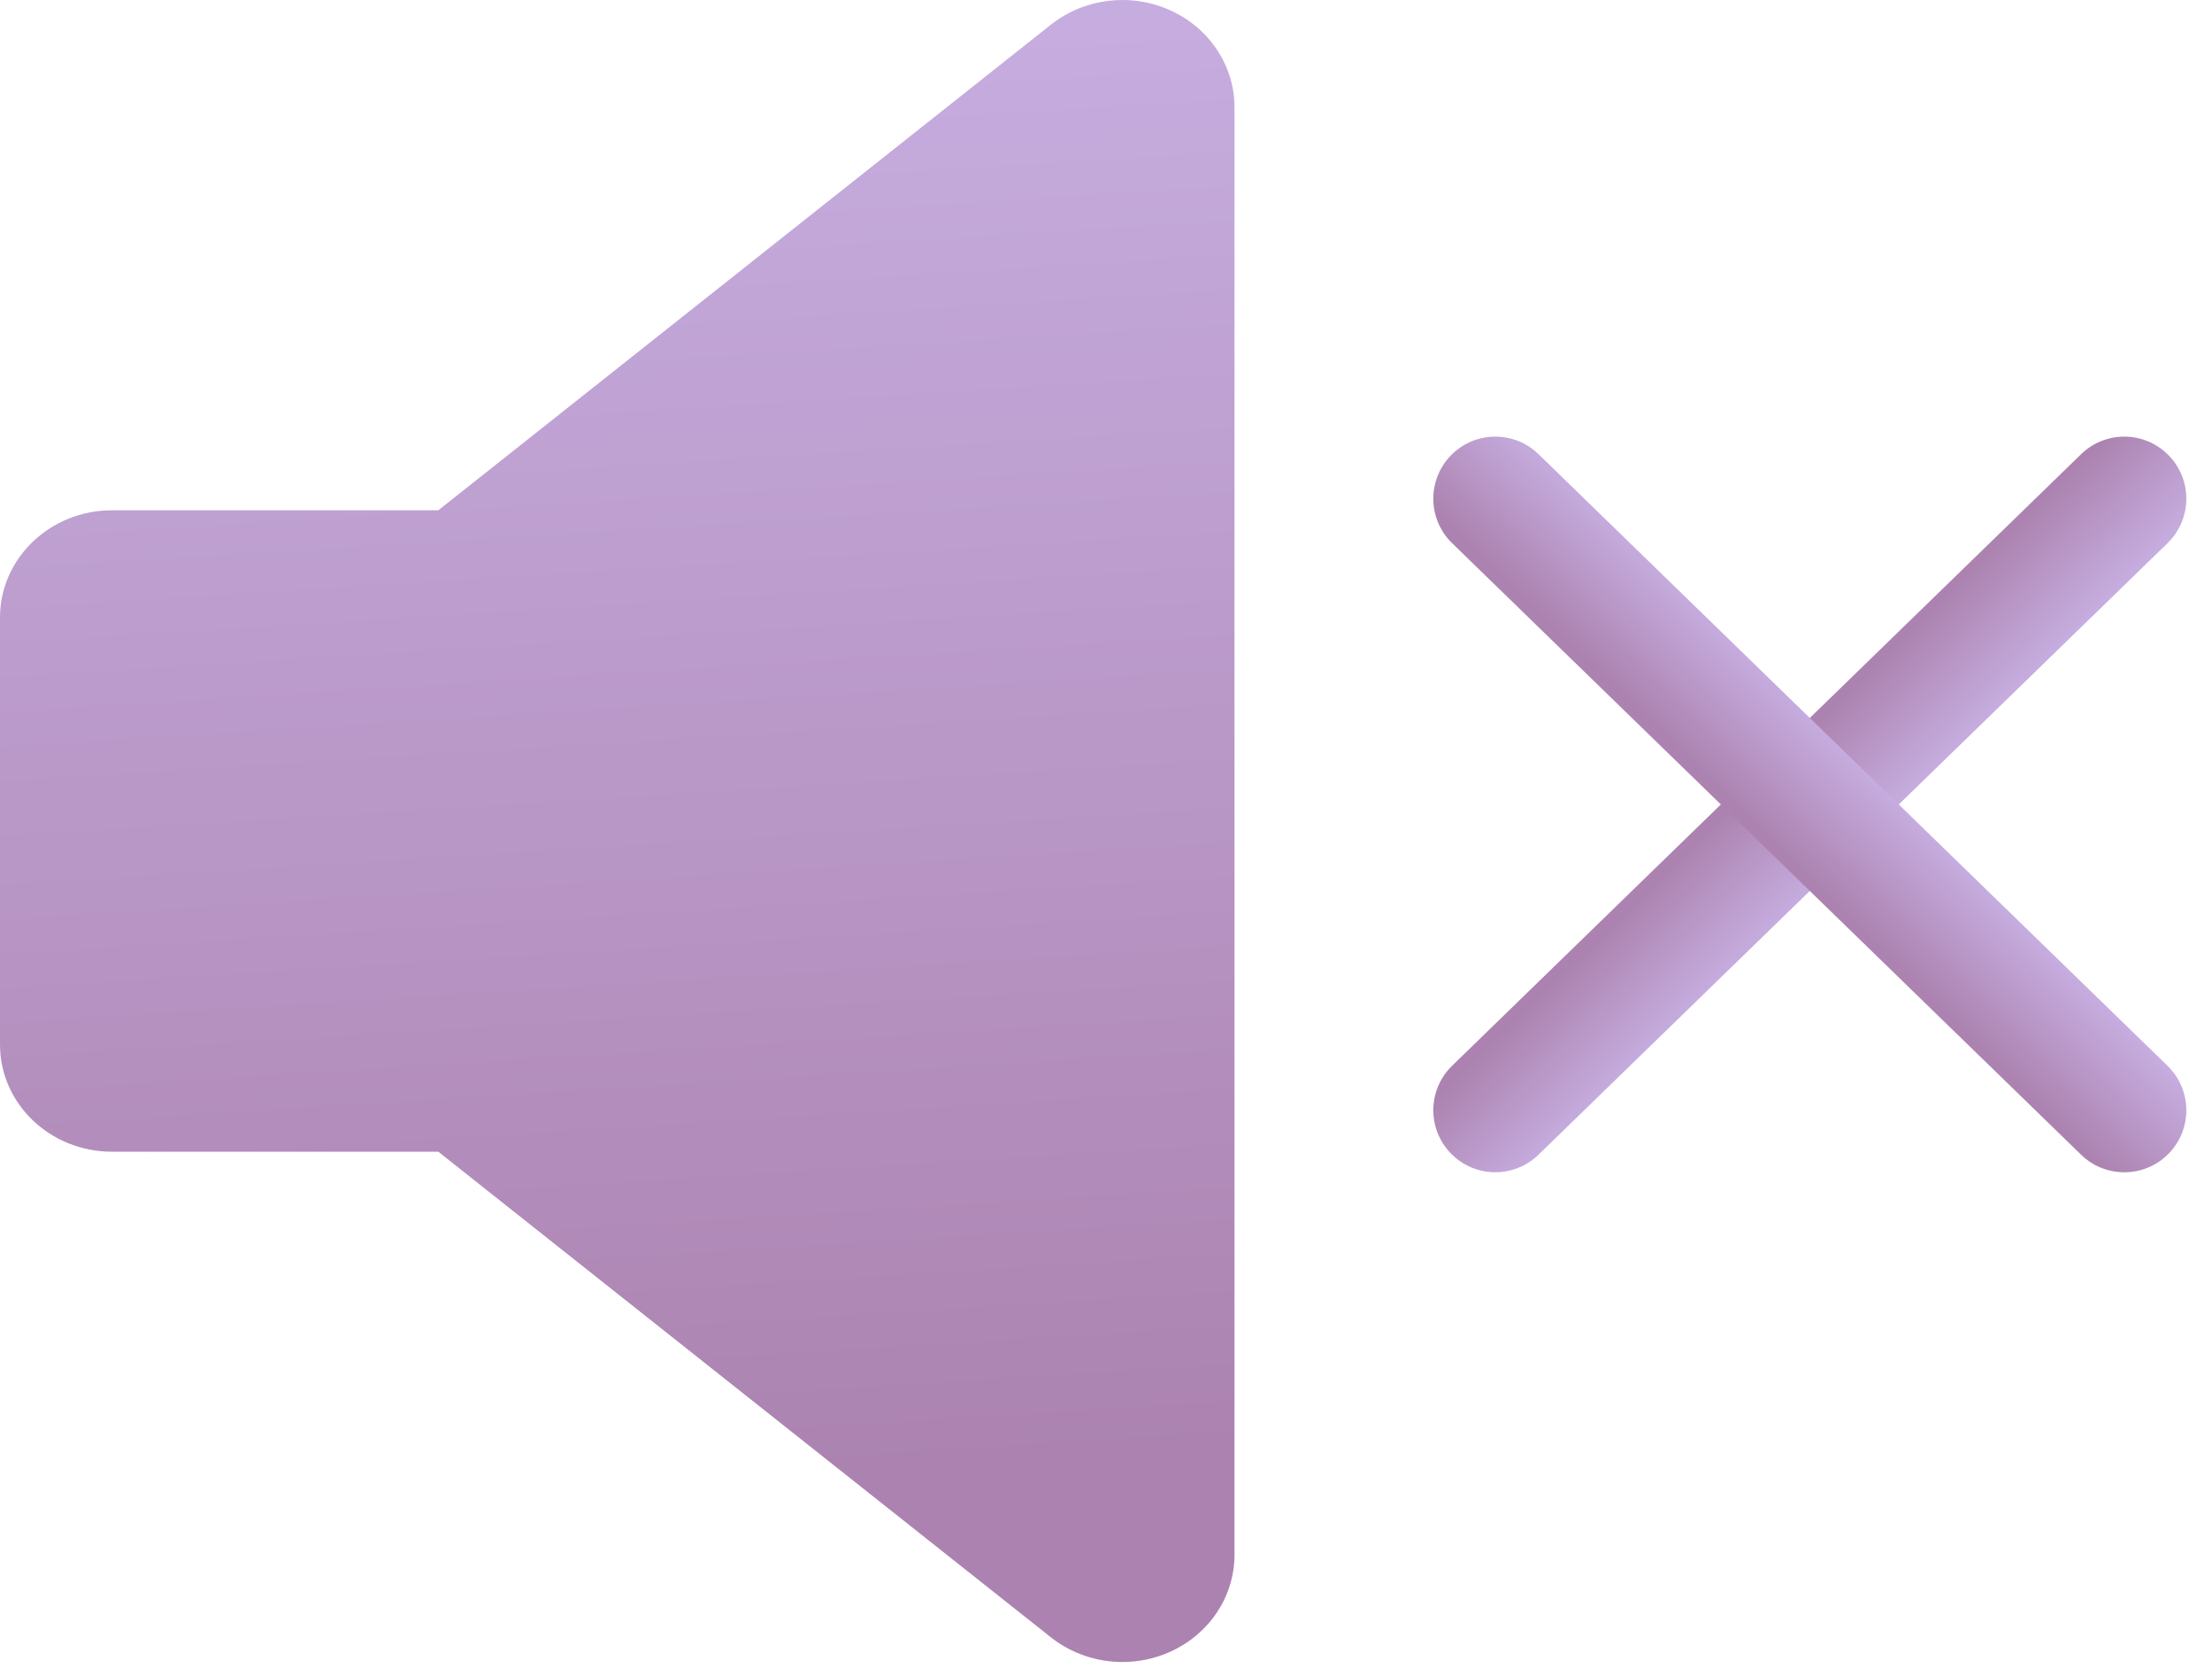
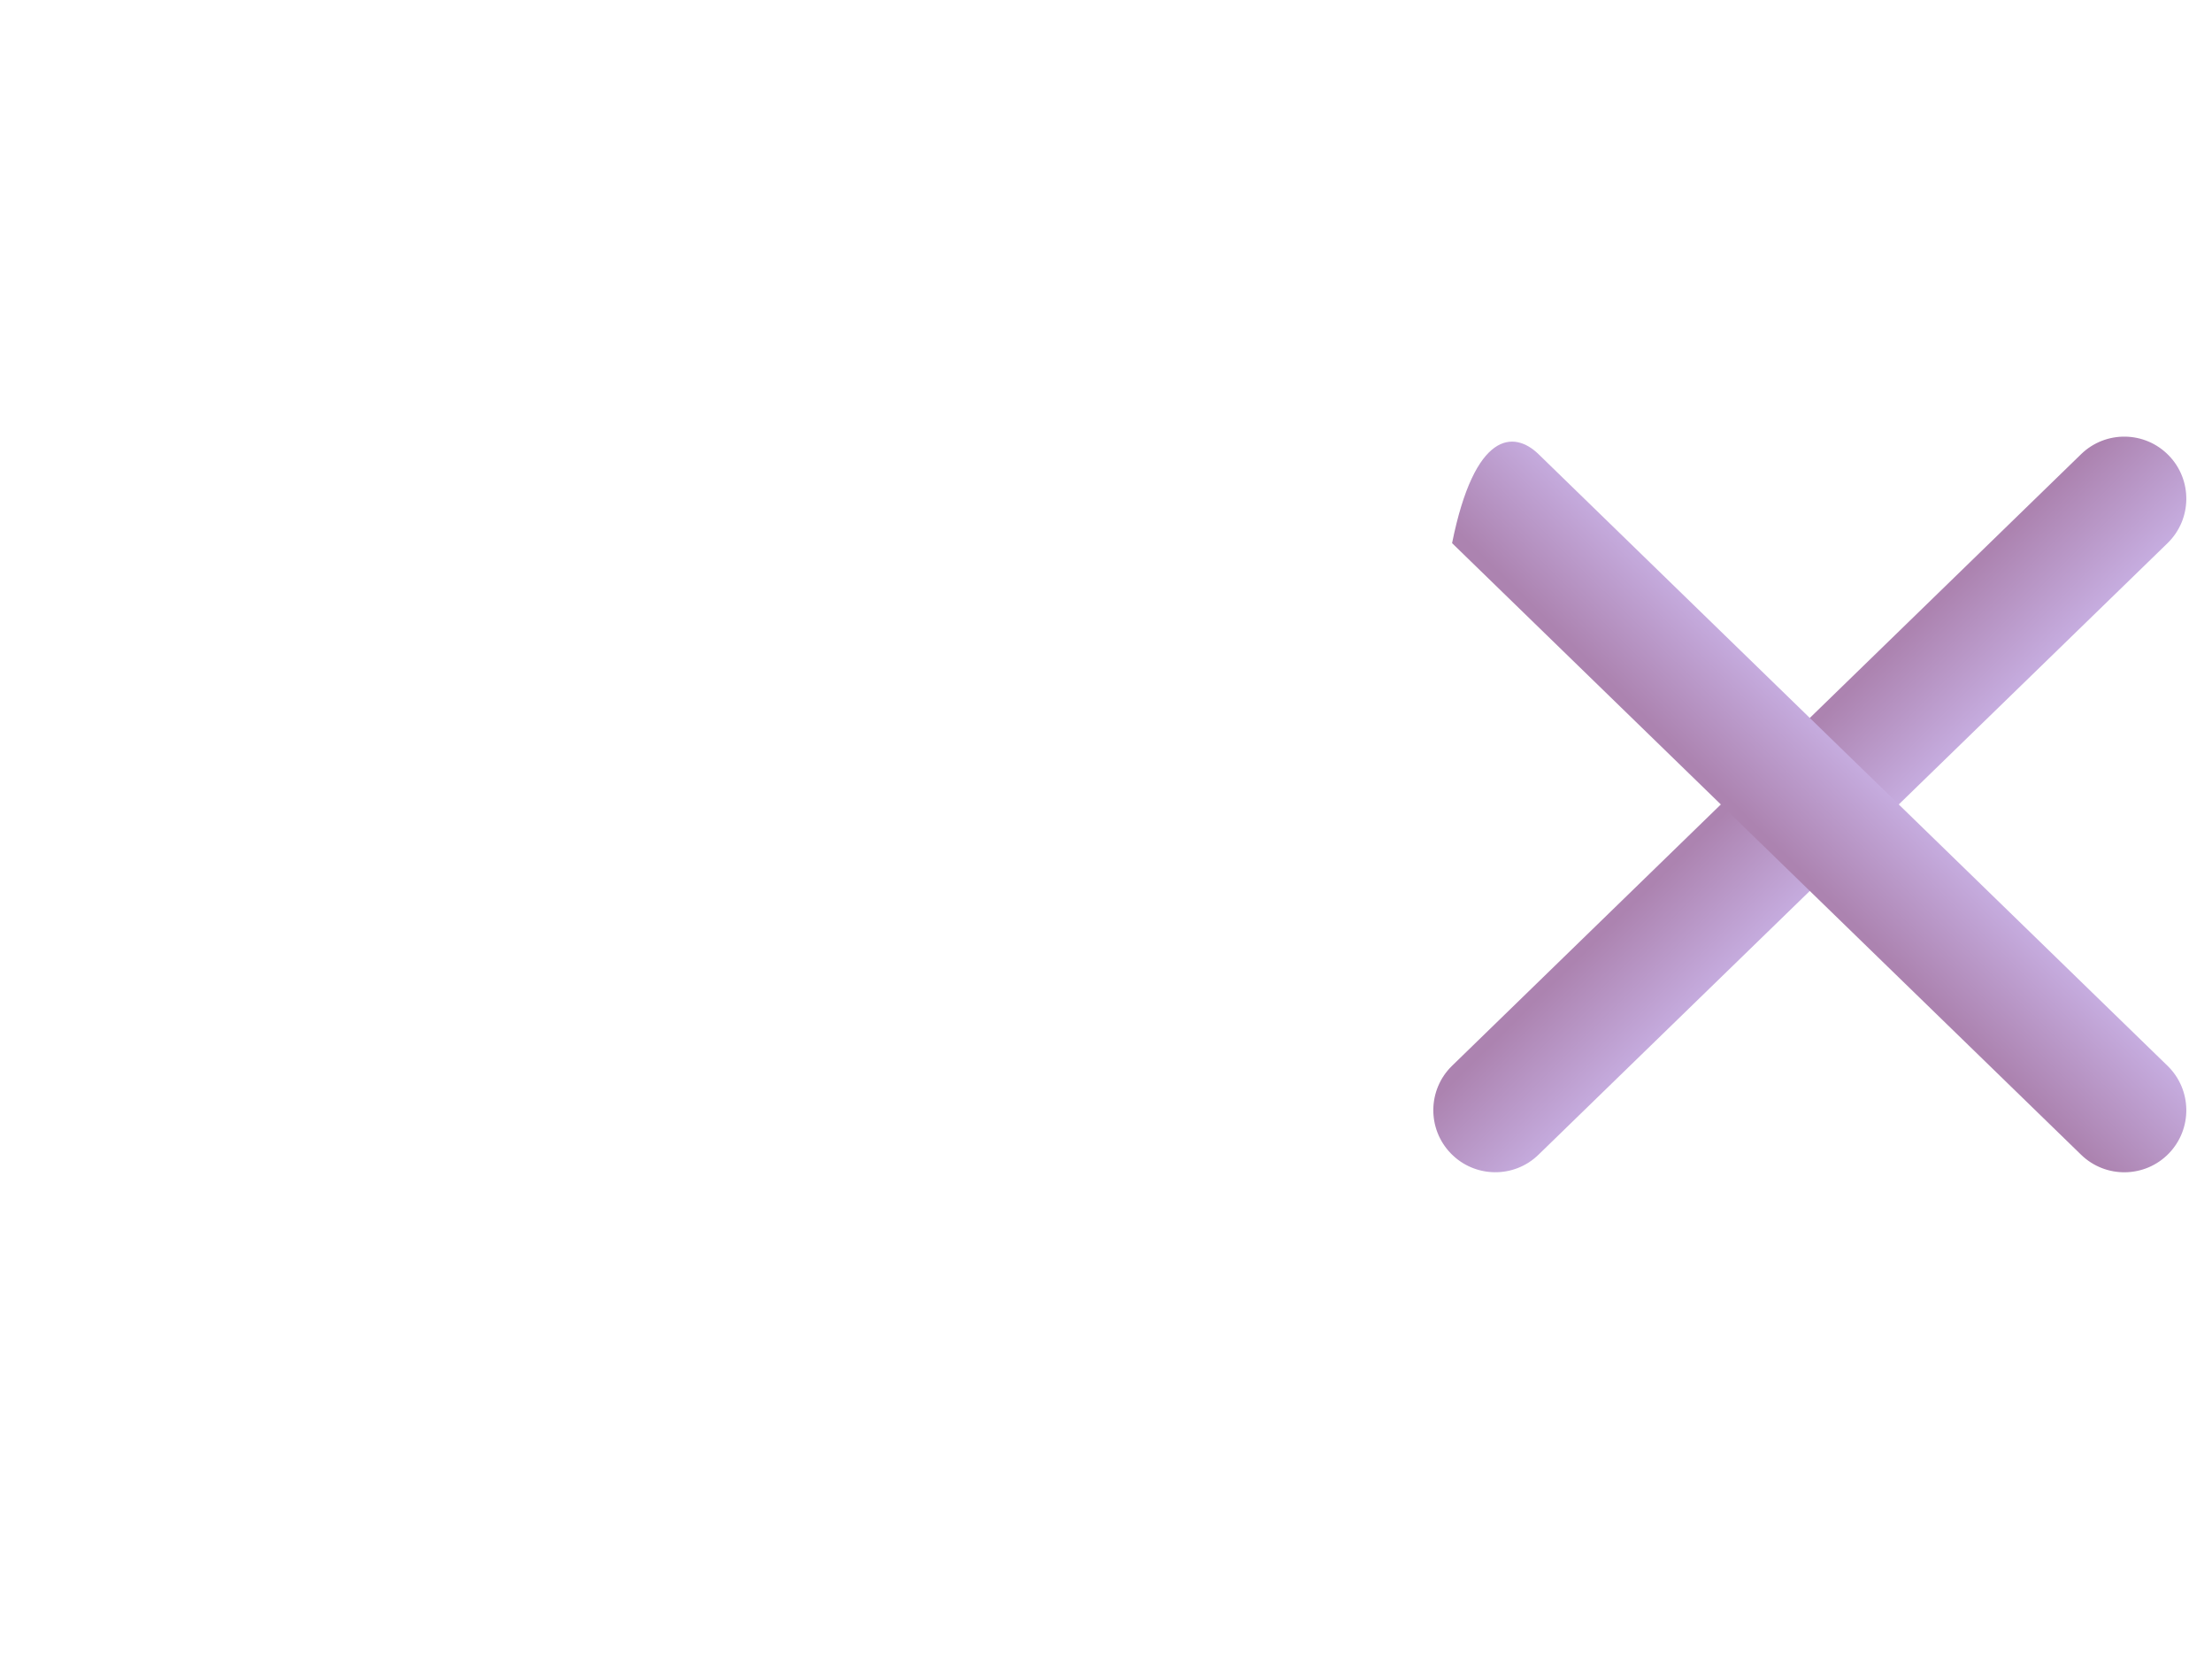
<svg xmlns="http://www.w3.org/2000/svg" width="33" height="25" viewBox="0 0 33 25" fill="none">
  <path fill-rule="evenodd" clip-rule="evenodd" d="M32.355 6.794C31.999 6.427 31.413 6.419 31.047 6.775L21.663 15.898C21.297 16.254 21.289 16.84 21.645 17.206C22.001 17.572 22.587 17.581 22.953 17.224L32.337 8.102C32.703 7.746 32.711 7.16 32.355 6.794Z" fill="url(#paint0_linear)" />
-   <path fill-rule="evenodd" clip-rule="evenodd" d="M32.355 17.207C31.999 17.573 31.413 17.581 31.047 17.225L21.663 8.102C21.297 7.746 21.289 7.16 21.645 6.794C22.001 6.427 22.587 6.419 22.953 6.775L32.337 15.899C32.703 16.255 32.711 16.84 32.355 17.207Z" fill="url(#paint1_linear)" />
-   <path d="M18.417 23.193C18.417 23.814 18.042 24.377 17.456 24.64C17.229 24.743 16.986 24.792 16.745 24.792C16.363 24.792 15.984 24.666 15.678 24.424L6.539 17.18H1.672C0.749 17.181 0 16.465 0 15.582V9.211C0 8.328 0.749 7.612 1.672 7.612H6.539L15.678 0.368C16.178 -0.028 16.87 -0.112 17.456 0.153C18.042 0.416 18.417 0.98 18.417 1.6L18.417 23.193Z" fill="url(#paint2_linear)" />
+   <path fill-rule="evenodd" clip-rule="evenodd" d="M32.355 17.207C31.999 17.573 31.413 17.581 31.047 17.225L21.663 8.102C22.001 6.427 22.587 6.419 22.953 6.775L32.337 15.899C32.703 16.255 32.711 16.84 32.355 17.207Z" fill="url(#paint1_linear)" />
  <defs>
    <linearGradient id="paint0_linear" x1="27.719" y1="12.719" x2="26.442" y2="11.426" gradientUnits="userSpaceOnUse">
      <stop stop-color="#C7AEE1" />
      <stop offset="1" stop-color="#AC83B0" />
    </linearGradient>
    <linearGradient id="paint1_linear" x1="27.719" y1="11.281" x2="26.442" y2="12.574" gradientUnits="userSpaceOnUse">
      <stop stop-color="#C7AEE1" />
      <stop offset="1" stop-color="#AC83B0" />
    </linearGradient>
    <linearGradient id="paint2_linear" x1="9.209" y1="6.14557e-08" x2="10.594" y2="22.063" gradientUnits="userSpaceOnUse">
      <stop stop-color="#C7AEE1" />
      <stop offset="1" stop-color="#AC83B0" />
    </linearGradient>
  </defs>
</svg>